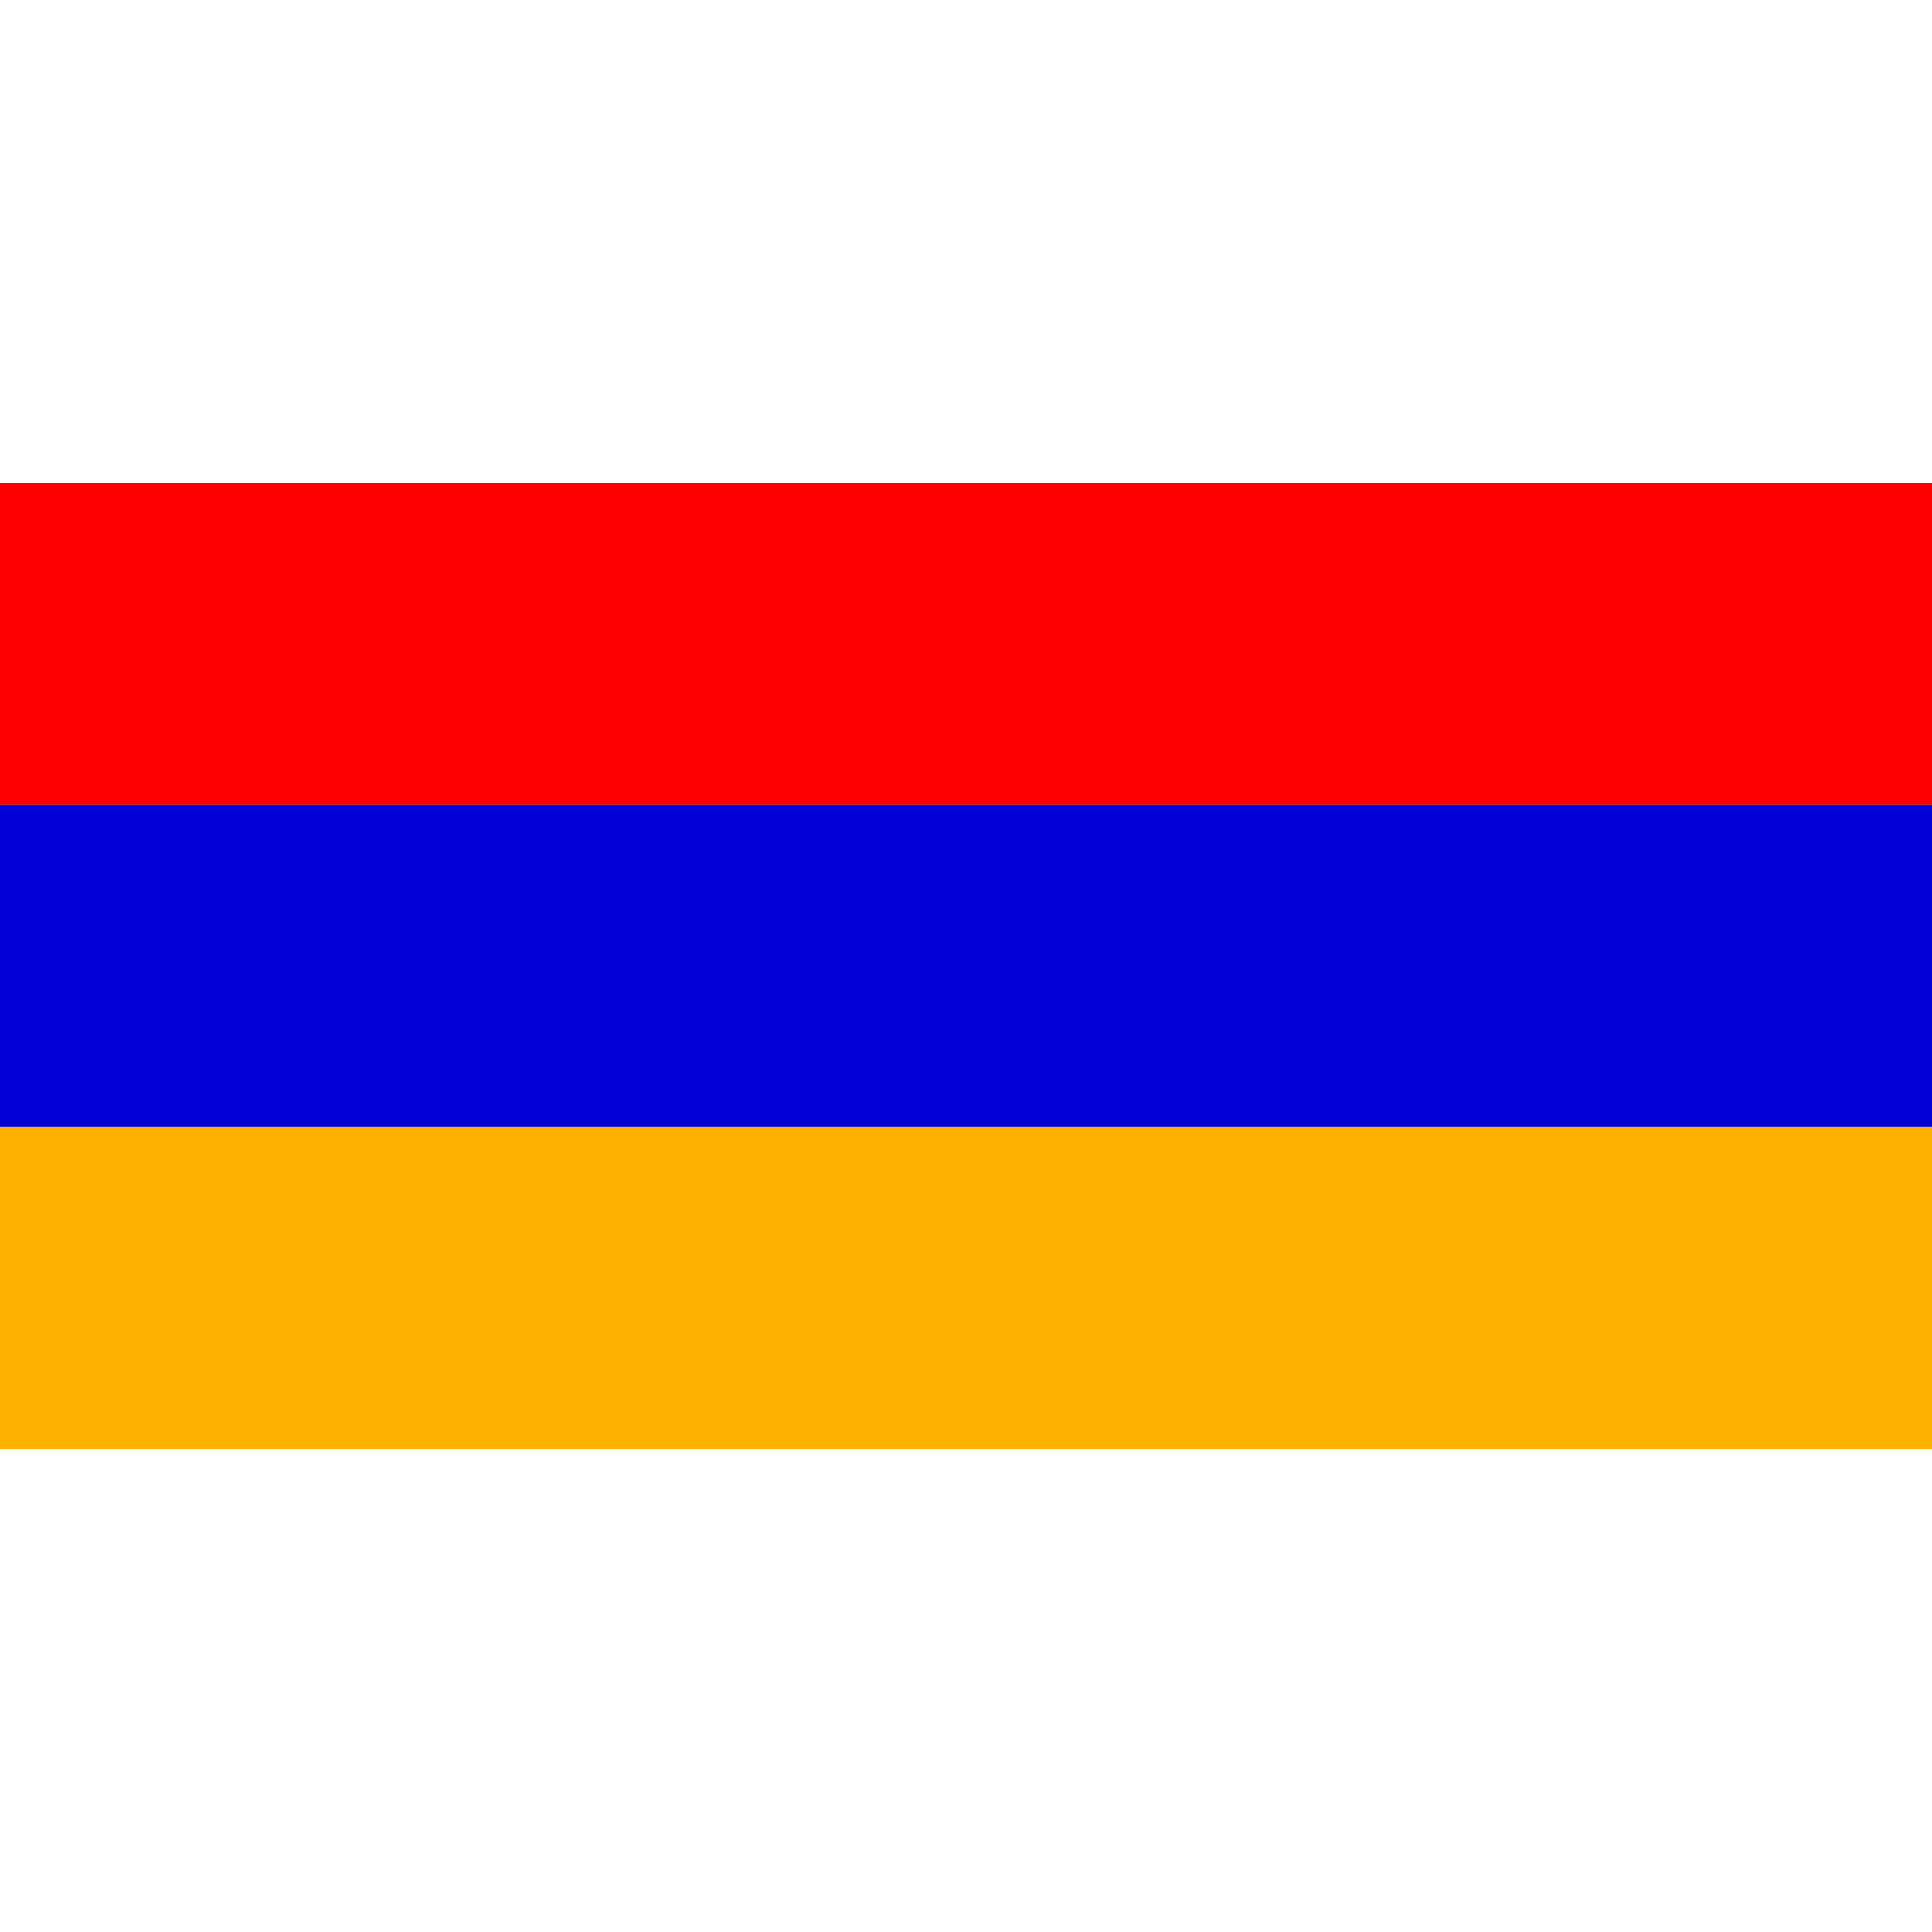
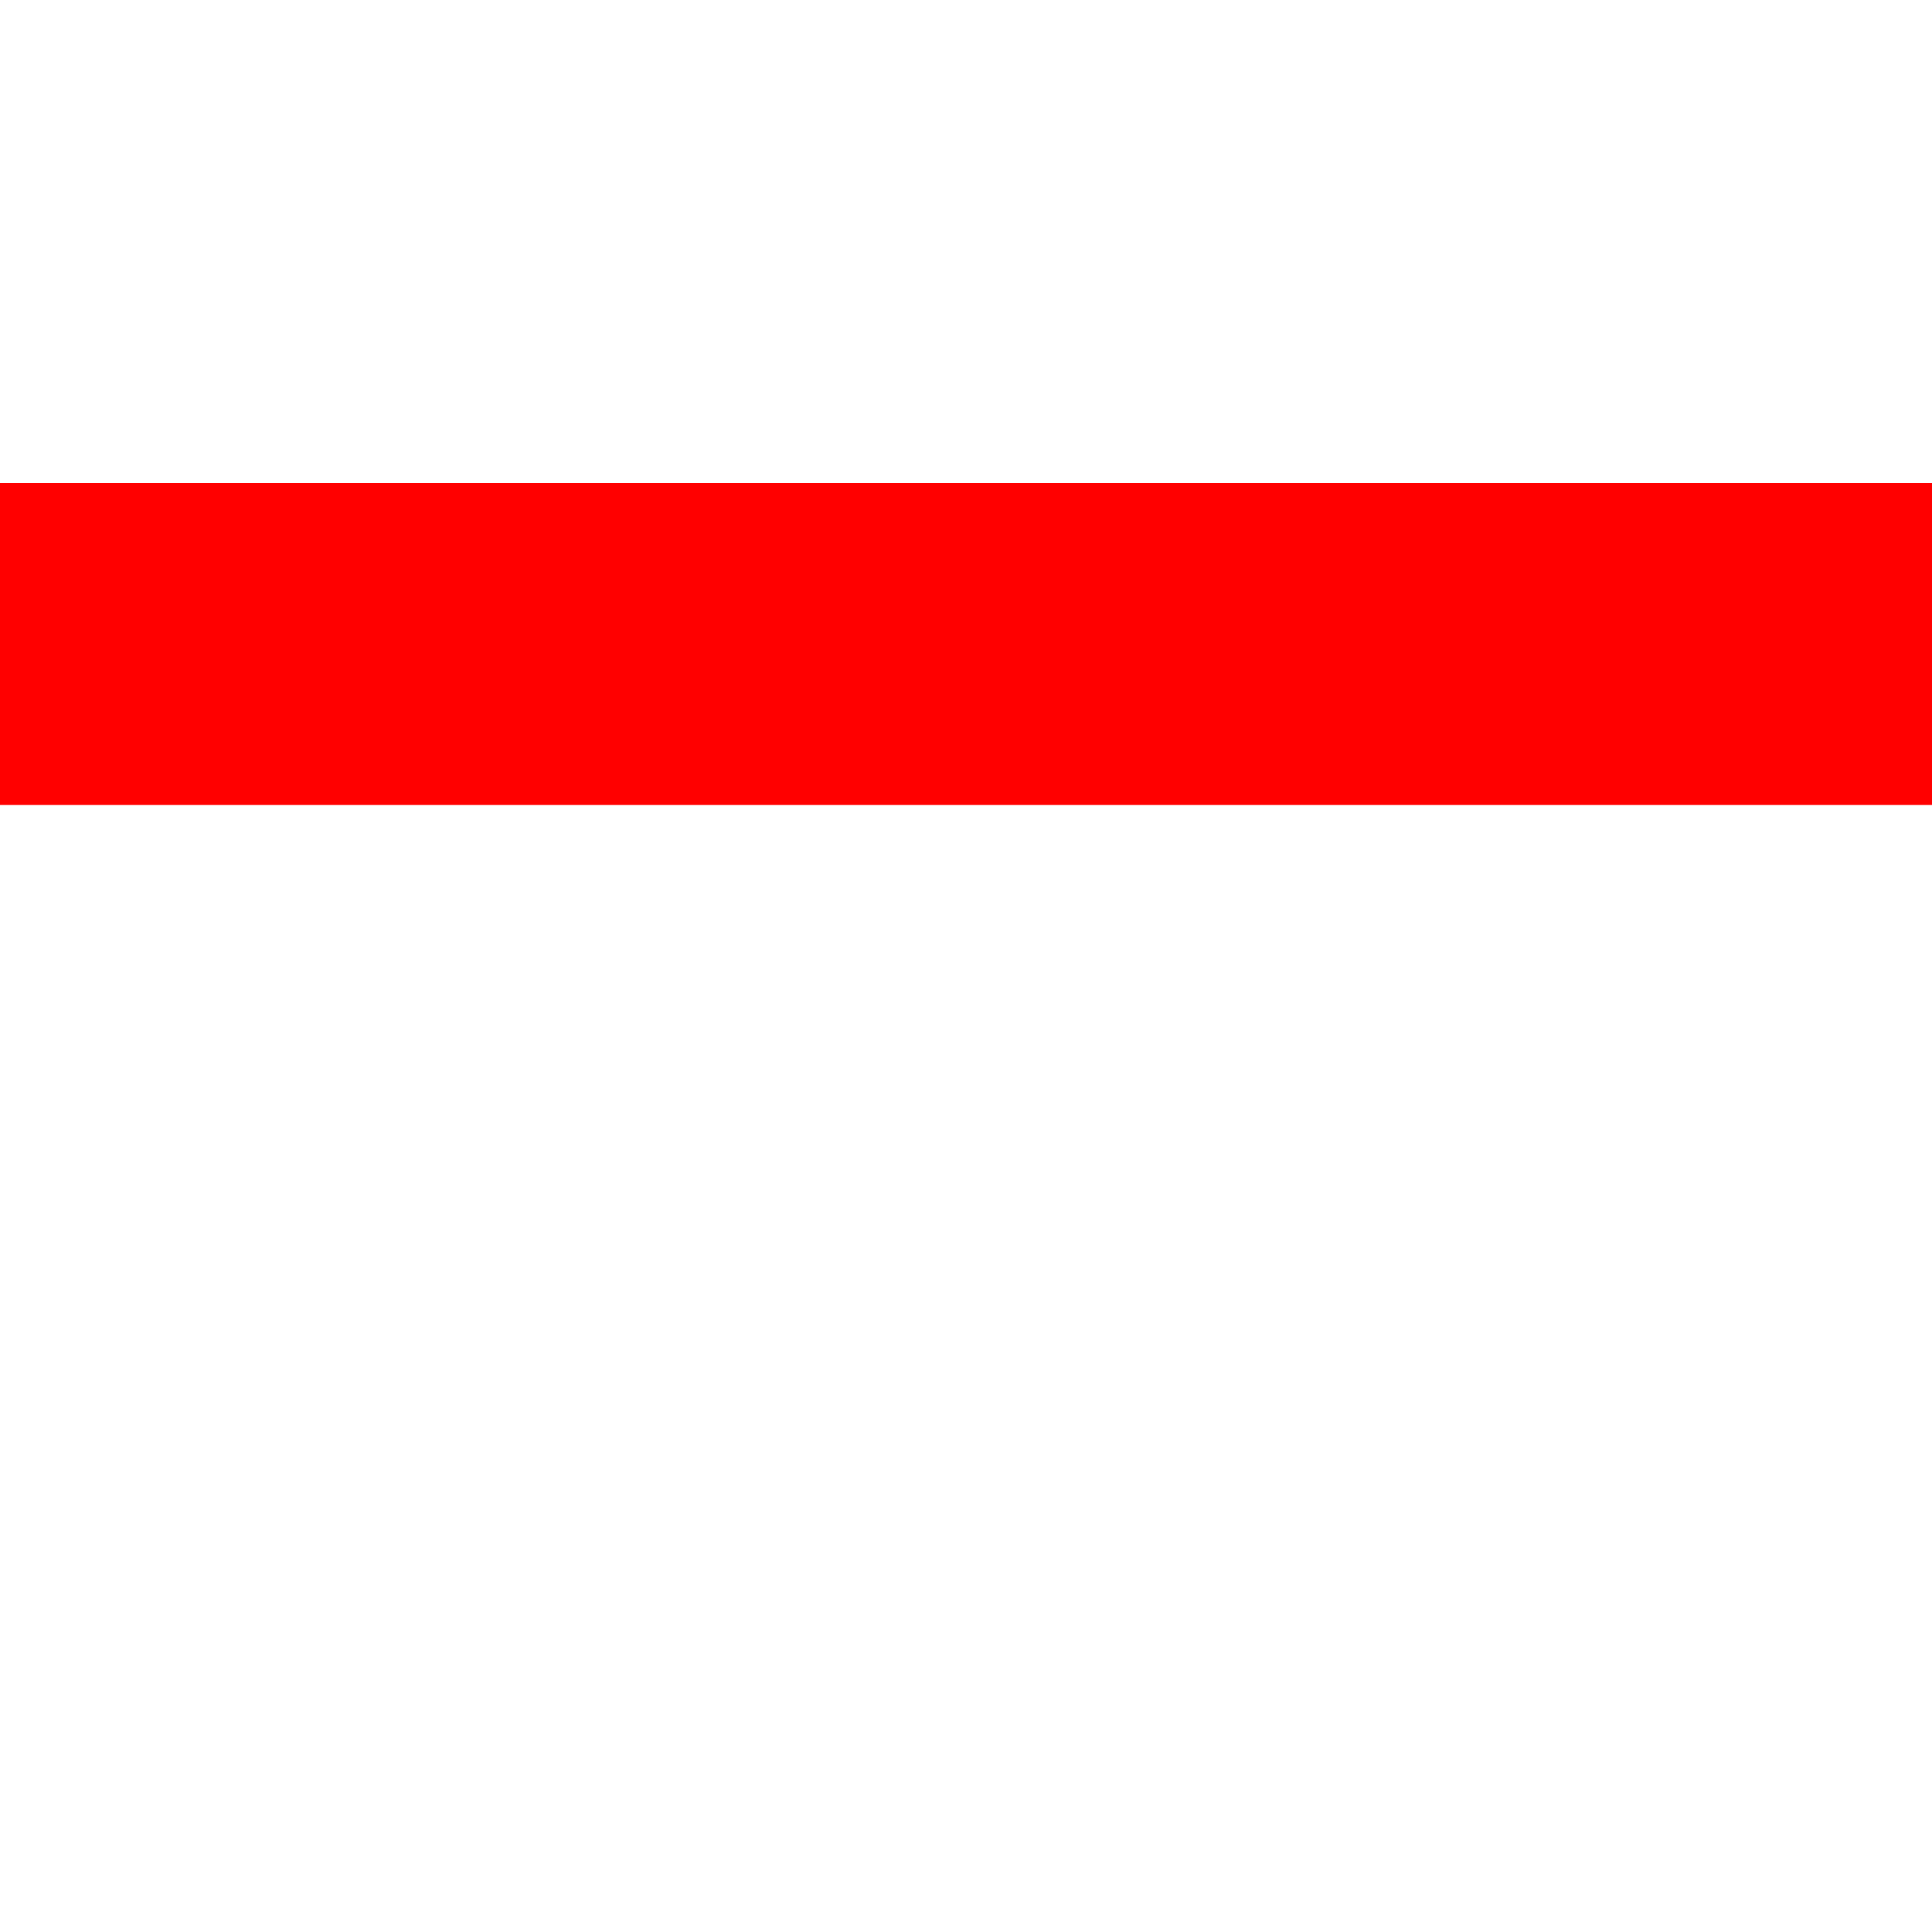
<svg xmlns="http://www.w3.org/2000/svg" xmlns:ns1="http://www.inkscape.org/namespaces/inkscape" xmlns:ns2="http://sodipodi.sourceforge.net/DTD/sodipodi-0.dtd" height="256" id="svg2527" ns1:output_extension="org.inkscape.output.svg.inkscape" ns1:version="0.46" ns2:docname="Flag_of_Armenia.svg" ns2:version="0.32" version="1.0" width="256">
  <defs id="defs2536">
    <ns1:perspective id="perspective2540" ns1:persp3d-origin="600 : 200 : 1" ns1:vp_x="0 : 300 : 1" ns1:vp_y="0 : 1000 : 0" ns1:vp_z="1200 : 300 : 1" ns2:type="inkscape:persp3d" />
  </defs>
  <ns2:namedview bordercolor="#666666" borderopacity="1.0" gridtolerance="10.0" guidetolerance="10.0" id="base" ns1:current-layer="svg2527" ns1:cx="600" ns1:cy="300" ns1:pageopacity="0.0" ns1:pageshadow="2" ns1:window-height="689" ns1:window-width="813" ns1:window-x="45" ns1:window-y="228" ns1:zoom="0.46583333" objecttolerance="10.0" pagecolor="#ffffff" showgrid="false" />
  <rect height="42.667" id="rect2529" style="fill:#ff0000" width="256" x="0" y="64" />
-   <rect height="42.667" id="rect2531" style="fill:#0000d6" width="256" x="0" y="106.667" />
-   <rect height="42.667" id="rect2533" style="fill:#ffb100" width="256" x="0" y="149.333" />
</svg>